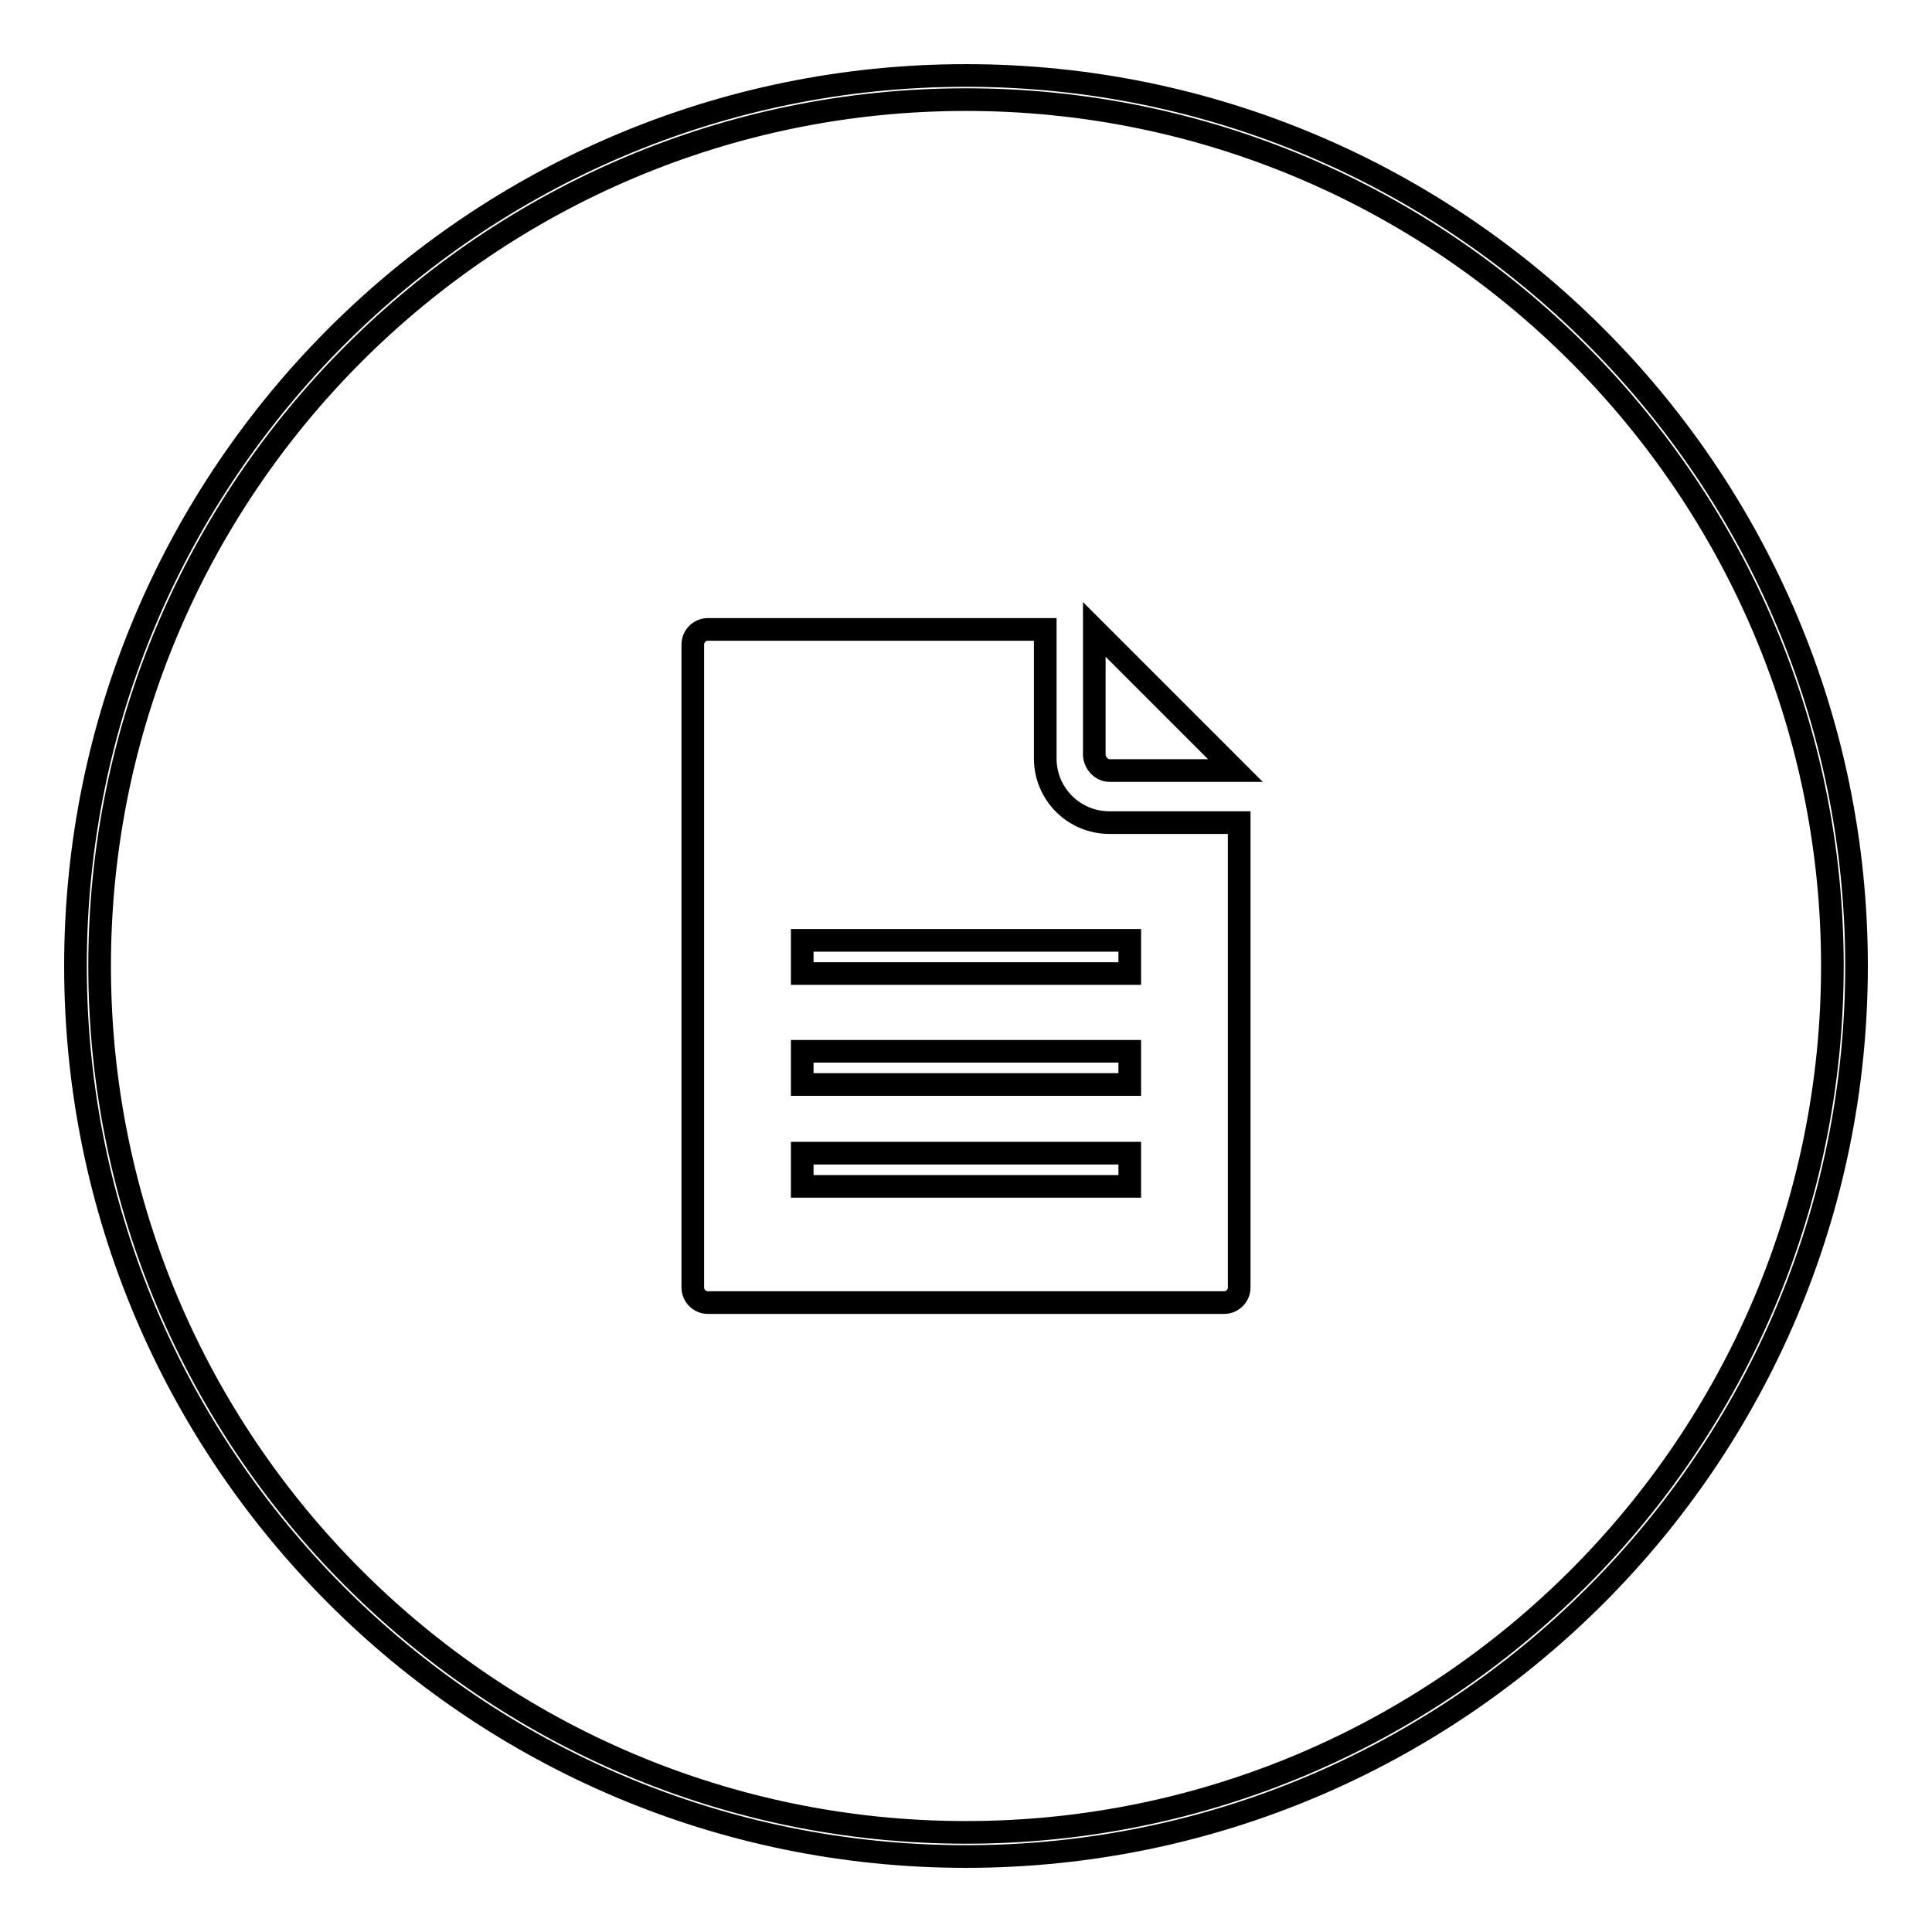
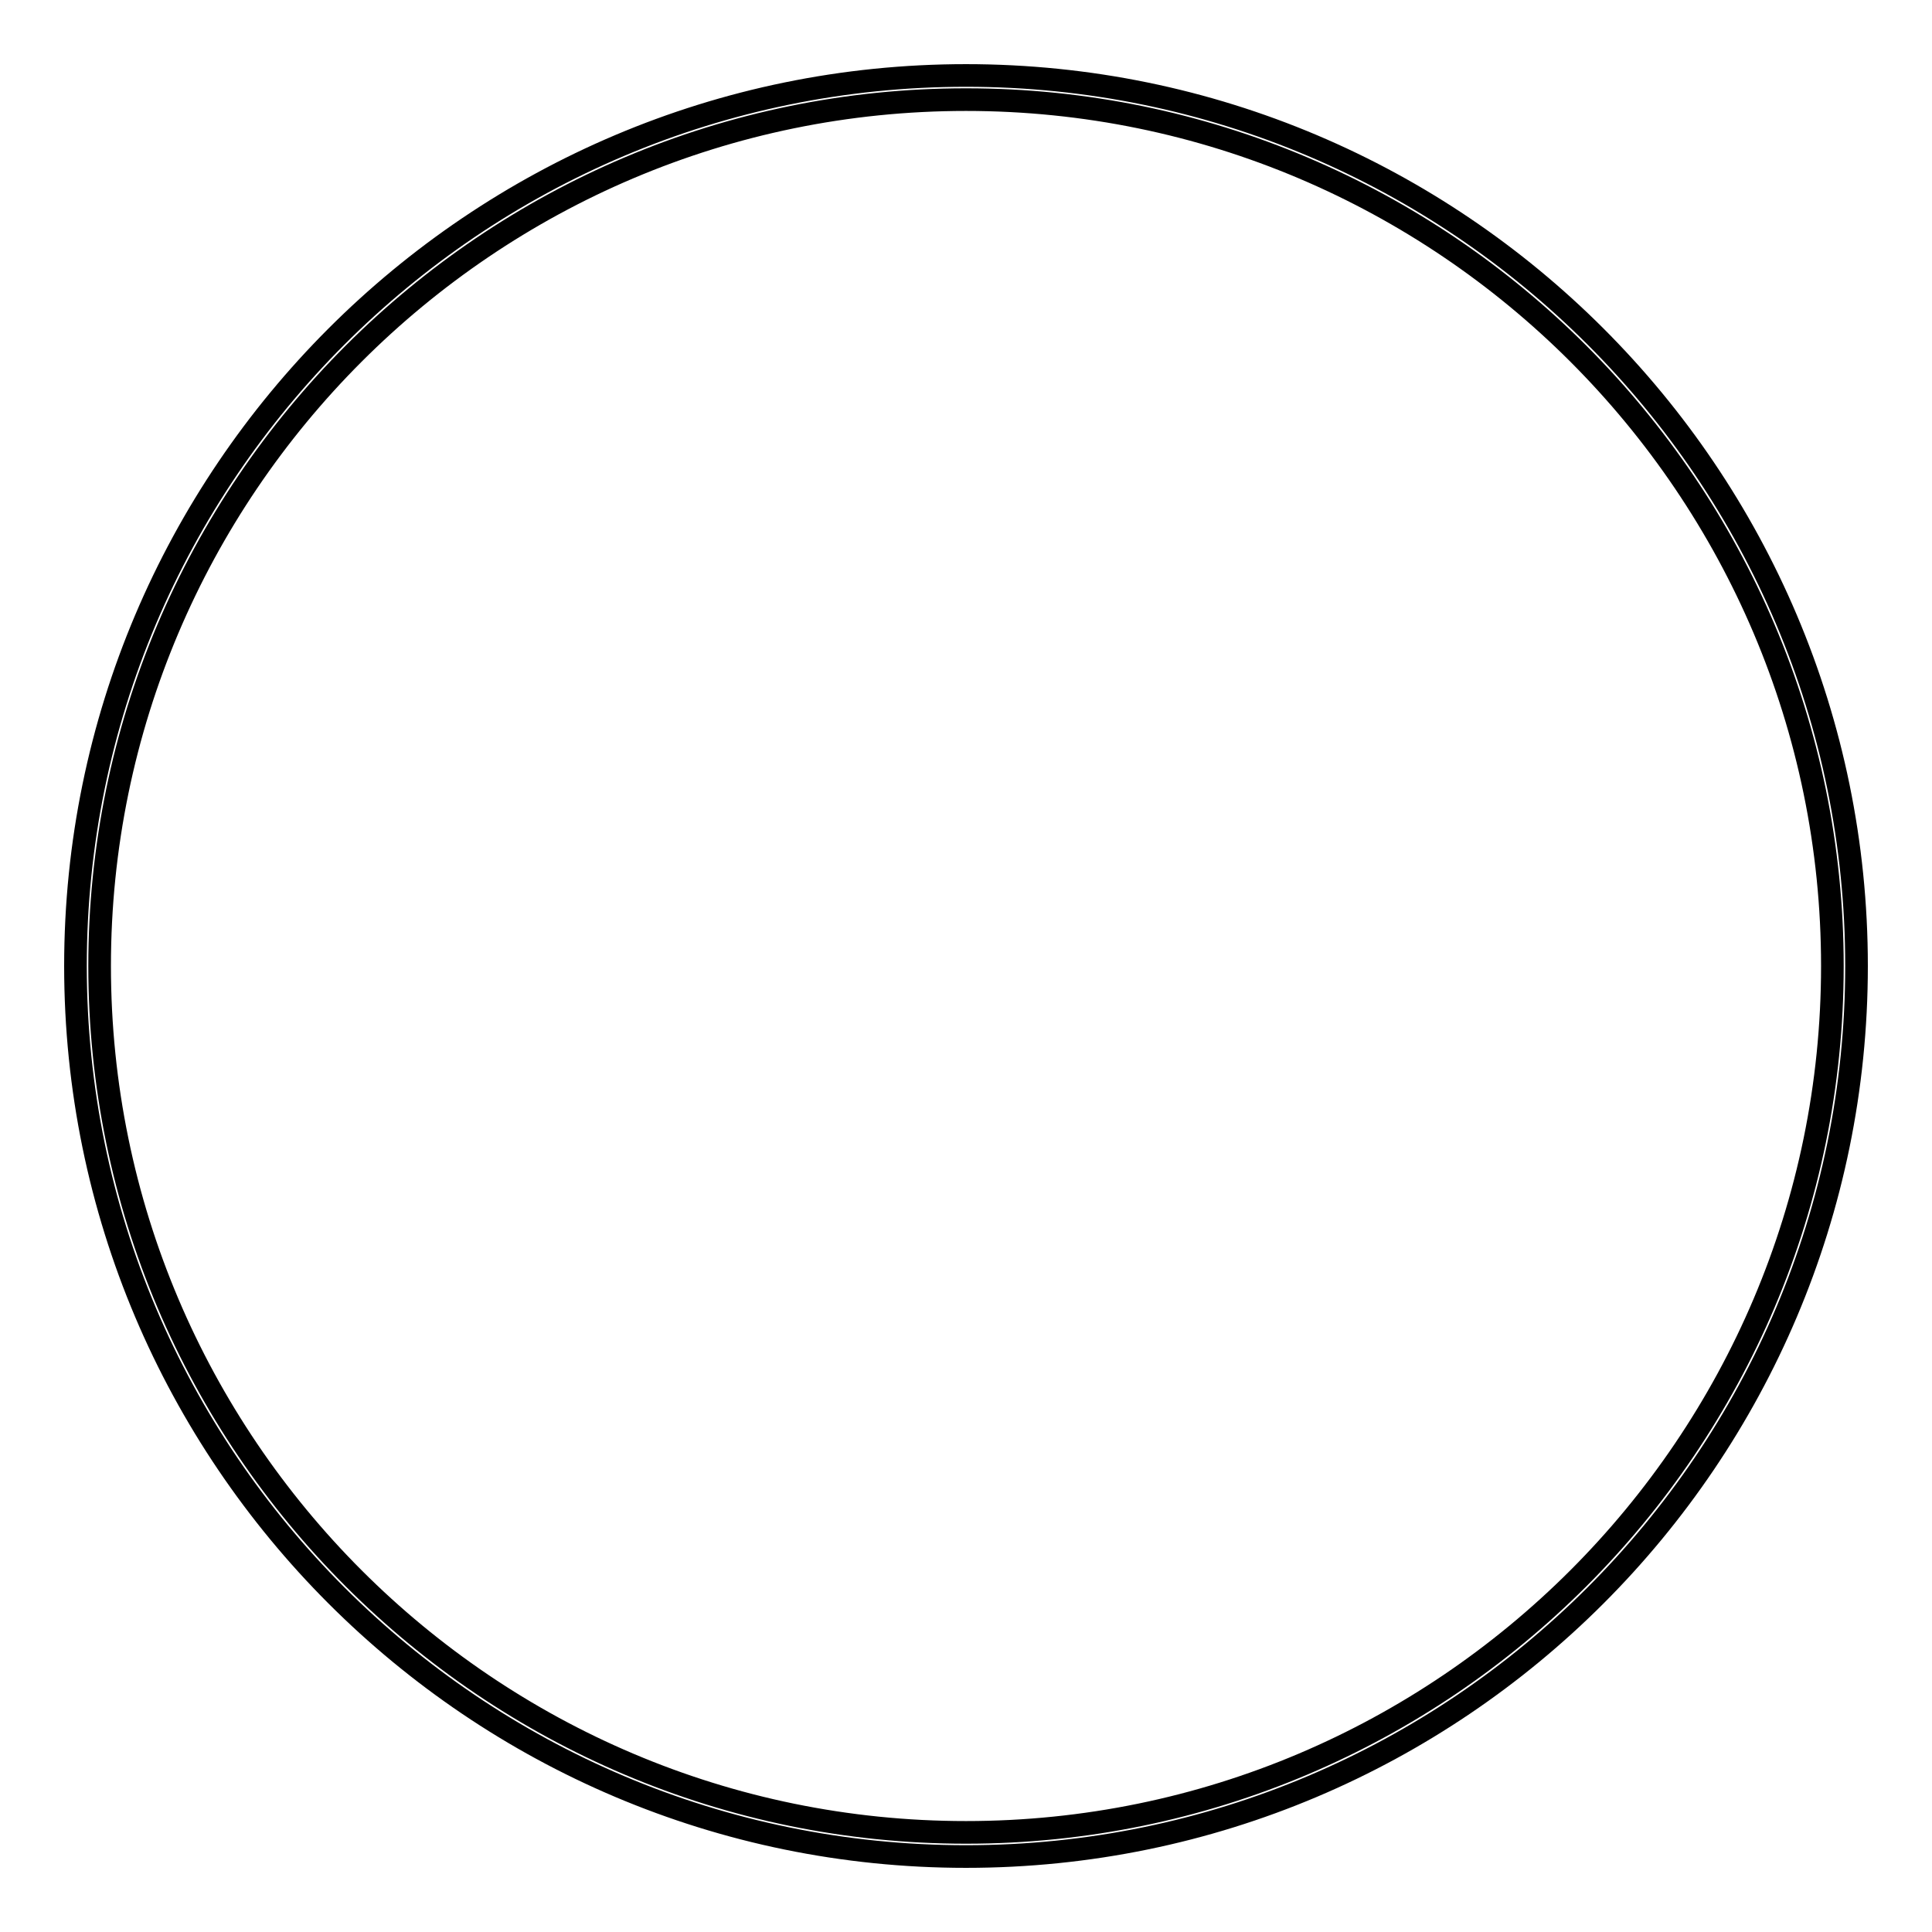
<svg xmlns="http://www.w3.org/2000/svg" version="1.1" x="0px" y="0px" viewBox="0 0 256 256" enable-background="new 0 0 256 256" xml:space="preserve">
  <g>
    <g>
      <path stroke-width="3" fill-opacity="0" stroke="#000000" d="M128,246c-65.1,0-118-52.9-118-118C10,62.9,62.9,10,128,10c65.1,0,118,52.9,118,118C246,193.1,193.1,246,128,246z M128,13.2C64.7,13.2,13.2,64.7,13.2,128S64.7,242.8,128,242.8S242.8,191.3,242.8,128S191.3,13.2,128,13.2z" />
-       <path stroke-width="3" fill-opacity="0" stroke="#000000" d="M147,109c-4.7,0-8.5-3.8-8.5-8.5V83.4H93.8c-1.1,0-2,0.9-2,2v85.2c0,1.1,0.9,2,2,2h68.4c1.1,0,2-0.9,2-2V109H147z M149.7,157.2h-43.4v-4.4h43.4V157.2z M149.7,143.7h-43.4v-4.4h43.4V143.7z M149.7,129h-43.4v-4.4h43.4V129z" />
-       <path stroke-width="3" fill-opacity="0" stroke="#000000" d="M147,102.1h16.7l-18.7-18.7v16.7C145.1,101.2,146,102.1,147,102.1z" />
    </g>
  </g>
</svg>